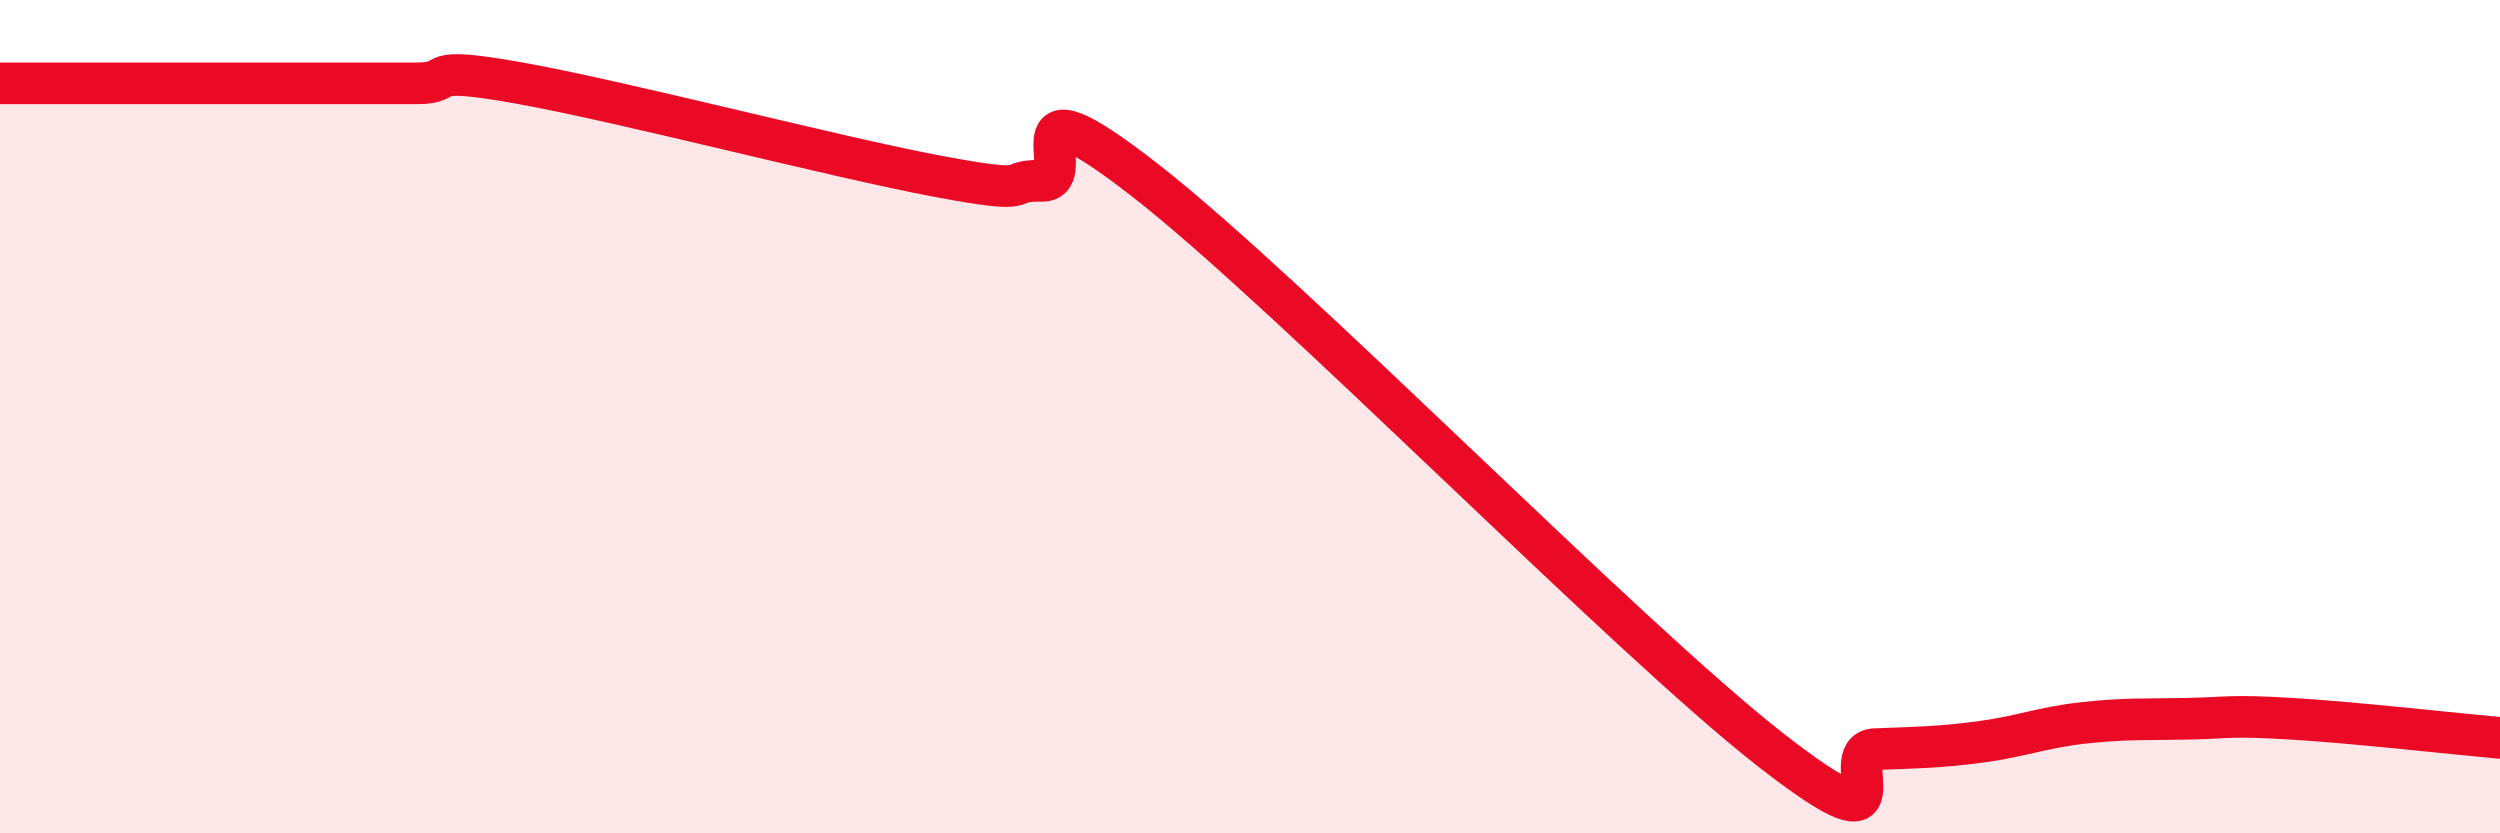
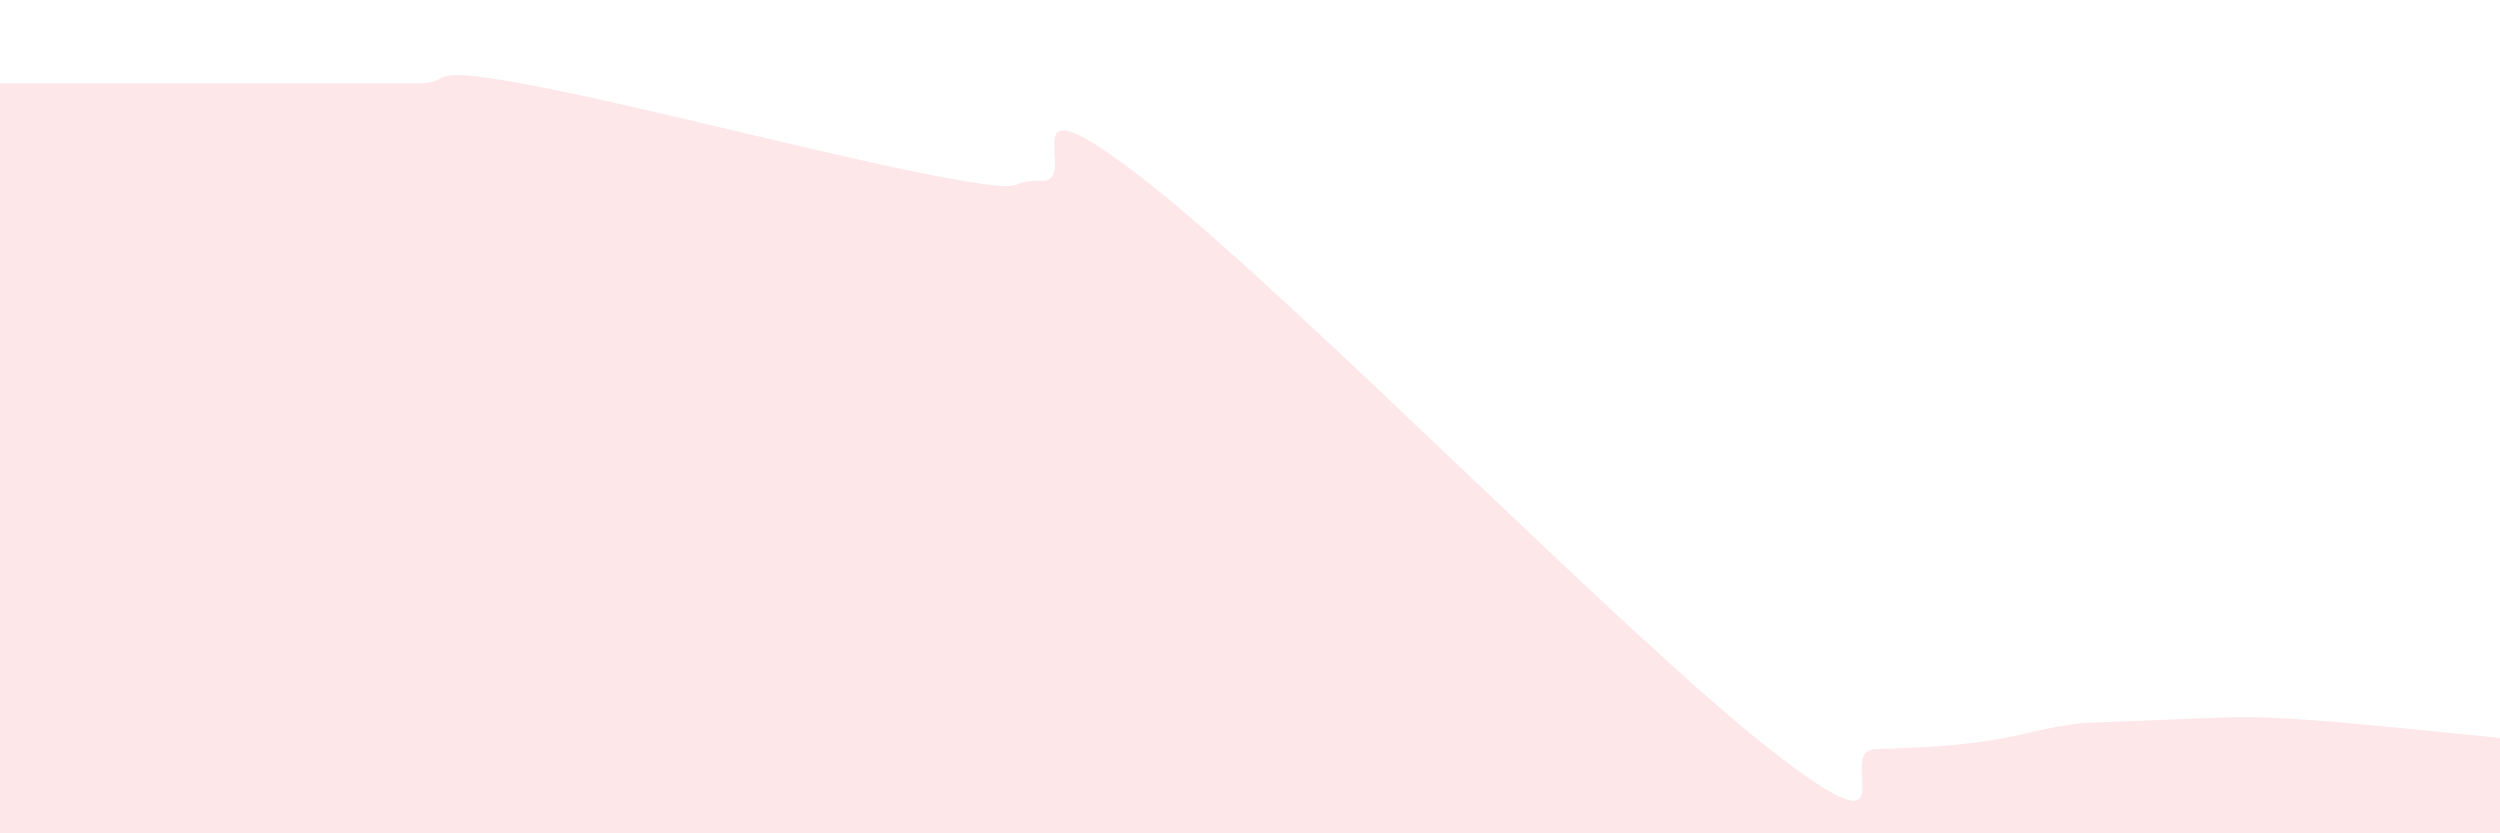
<svg xmlns="http://www.w3.org/2000/svg" width="60" height="20" viewBox="0 0 60 20">
-   <path d="M 0,2 C 0.5,2 1.5,2 2.5,2 C 3.5,2 4,2 5,2 C 6,2 6.5,2 7.5,2 C 8.5,2 9,2 10,2 C 11,2 10,1.55 12.5,2 C 15,2.45 20,3.76 22.5,4.23 C 25,4.7 24,4.32 25,4.34 C 26,4.36 24,1.61 27.5,4.34 C 31,7.07 39,15.27 42.5,18 C 46,20.73 44,18.02 45,17.98 C 46,17.94 46.5,17.94 47.5,17.81 C 48.5,17.68 49,17.46 50,17.35 C 51,17.24 51.5,17.27 52.5,17.25 C 53.5,17.23 53.5,17.16 55,17.25 C 56.5,17.34 59,17.62 60,17.71L60 20L0 20Z" fill="#EB0A25" opacity="0.1" stroke-linecap="round" stroke-linejoin="round" />
-   <path d="M 0,2 C 0.5,2 1.5,2 2.5,2 C 3.5,2 4,2 5,2 C 6,2 6.5,2 7.5,2 C 8.5,2 9,2 10,2 C 11,2 10,1.55 12.5,2 C 15,2.45 20,3.76 22.5,4.23 C 25,4.7 24,4.32 25,4.34 C 26,4.36 24,1.61 27.5,4.34 C 31,7.07 39,15.27 42.5,18 C 46,20.73 44,18.02 45,17.98 C 46,17.94 46.5,17.94 47.5,17.81 C 48.5,17.68 49,17.46 50,17.35 C 51,17.24 51.5,17.27 52.5,17.25 C 53.5,17.23 53.5,17.16 55,17.25 C 56.5,17.34 59,17.62 60,17.71" stroke="#EB0A25" stroke-width="1" fill="none" stroke-linecap="round" stroke-linejoin="round" />
+   <path d="M 0,2 C 0.5,2 1.5,2 2.5,2 C 3.5,2 4,2 5,2 C 6,2 6.5,2 7.5,2 C 8.5,2 9,2 10,2 C 11,2 10,1.55 12.5,2 C 15,2.45 20,3.76 22.5,4.23 C 25,4.7 24,4.32 25,4.34 C 26,4.36 24,1.61 27.5,4.34 C 31,7.07 39,15.27 42.5,18 C 46,20.73 44,18.02 45,17.98 C 46,17.94 46.5,17.94 47.5,17.81 C 48.5,17.68 49,17.46 50,17.35 C 53.5,17.23 53.5,17.16 55,17.25 C 56.5,17.34 59,17.62 60,17.71L60 20L0 20Z" fill="#EB0A25" opacity="0.1" stroke-linecap="round" stroke-linejoin="round" />
</svg>